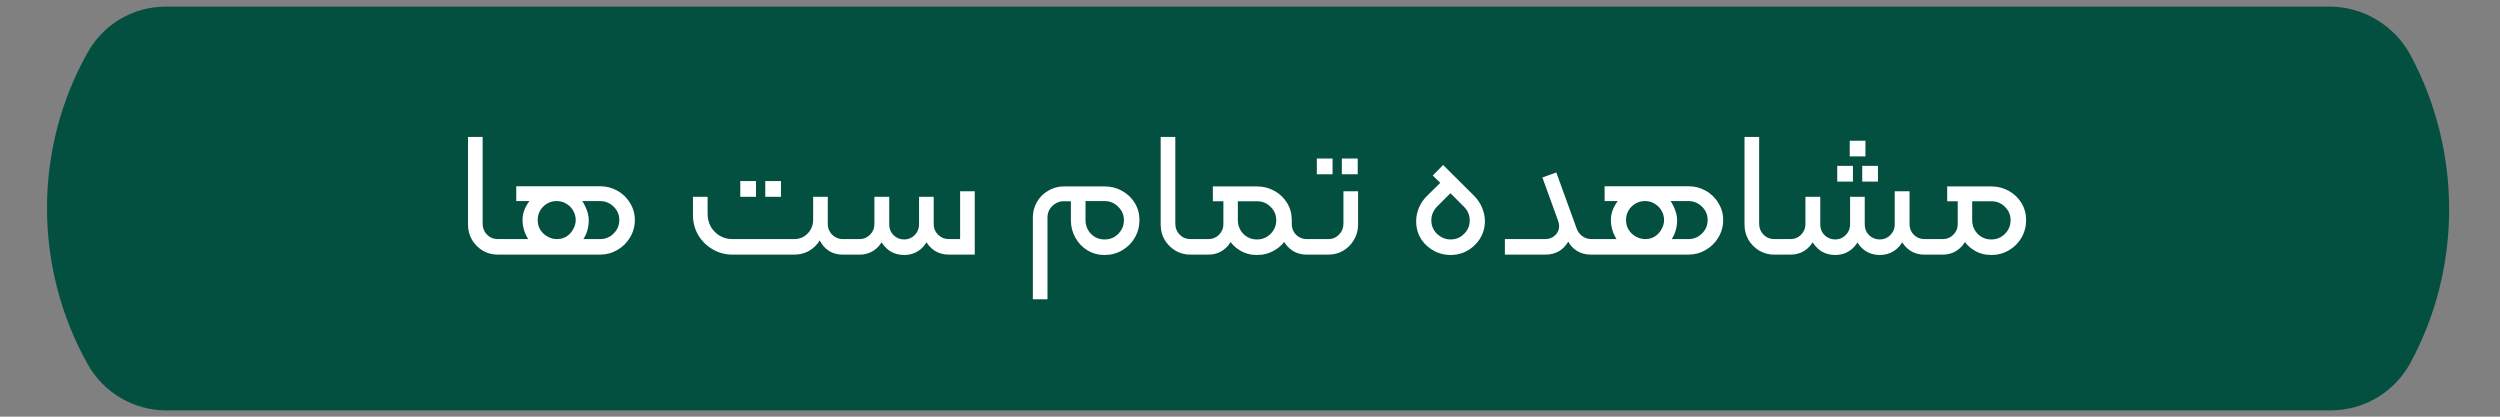
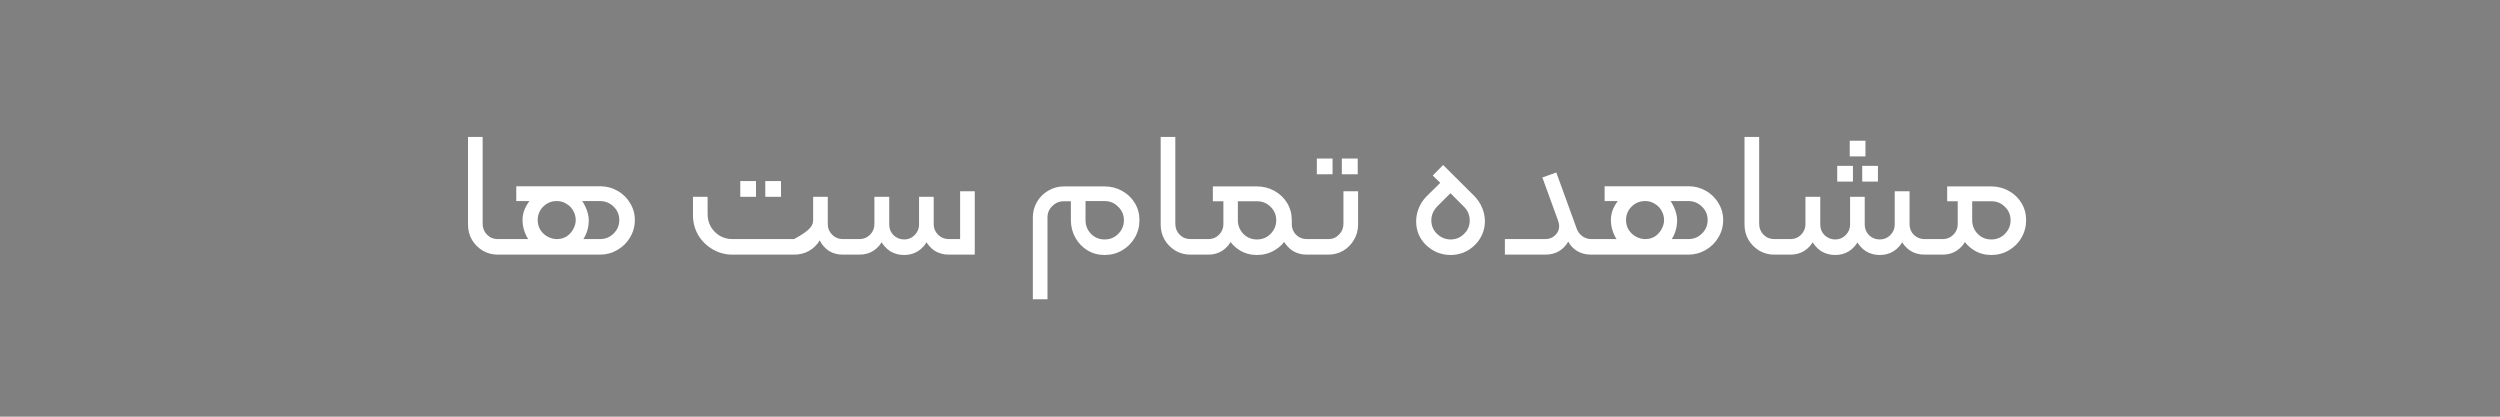
<svg xmlns="http://www.w3.org/2000/svg" width="252" height="42" viewBox="0 0 252 42" fill="none">
  <rect x="0" y="0" width="252" height="42" fill="#808080" stroke="none" />
-   <path d="M8.861 5.243C10.458 2.415 13.454 0.667 16.702 0.667H125.905H234.824C238.235 0.667 241.39 2.586 242.998 5.594C248.158 15.246 248.187 26.976 242.96 36.592C241.36 39.536 238.278 41.368 234.928 41.368H125.905H16.752C13.475 41.368 10.443 39.579 8.842 36.72C3.375 26.958 3.359 14.985 8.861 5.243Z" fill="#035041" />
-   <path d="M50.181 25.667C49.63 25.667 49.126 25.535 48.669 25.271C48.214 24.995 47.847 24.629 47.572 24.173C47.307 23.705 47.175 23.195 47.175 22.643V13.805H48.651V22.553C48.651 22.985 48.795 23.351 49.084 23.651C49.383 23.951 49.743 24.101 50.163 24.101H50.974C51.093 24.101 51.154 24.161 51.154 24.281V25.487C51.154 25.607 51.093 25.667 50.974 25.667H50.181ZM56.126 24.101C56.498 24.101 56.828 24.011 57.115 23.831C57.404 23.639 57.626 23.393 57.782 23.093C57.95 22.793 58.033 22.487 58.033 22.175C58.033 21.863 57.956 21.563 57.8 21.275C57.644 20.975 57.416 20.735 57.115 20.555C56.828 20.363 56.498 20.267 56.126 20.267C55.586 20.267 55.13 20.453 54.758 20.825C54.386 21.197 54.2 21.647 54.2 22.175C54.2 22.571 54.295 22.913 54.487 23.201C54.679 23.489 54.925 23.711 55.225 23.867C55.526 24.023 55.825 24.101 56.126 24.101H60.481C61.022 24.101 61.477 23.915 61.849 23.543C62.233 23.171 62.425 22.715 62.425 22.175C62.425 21.647 62.233 21.197 61.849 20.825C61.465 20.453 61.01 20.267 60.481 20.267H52.039V18.773H60.481C61.117 18.773 61.7 18.923 62.227 19.223C62.767 19.523 63.194 19.937 63.505 20.465C63.83 20.981 63.992 21.551 63.992 22.175C63.992 22.811 63.83 23.399 63.505 23.939C63.194 24.467 62.767 24.887 62.227 25.199C61.688 25.511 61.105 25.667 60.481 25.667H56.053C55.406 25.667 54.824 25.505 54.307 25.181C53.791 24.845 53.389 24.407 53.102 23.867C52.813 23.327 52.669 22.763 52.669 22.175C52.669 21.635 52.819 21.119 53.12 20.627C53.419 20.123 53.834 19.715 54.361 19.403C54.889 19.091 55.477 18.935 56.126 18.935C56.846 18.935 57.446 19.121 57.925 19.493C58.406 19.853 58.76 20.285 58.987 20.789C59.227 21.293 59.347 21.755 59.347 22.175C59.347 22.859 59.185 23.471 58.861 24.011C58.538 24.539 58.123 24.947 57.62 25.235C57.115 25.523 56.593 25.667 56.053 25.667H50.941L50.959 24.101H56.126ZM69.851 19.835H71.327V21.581C71.327 22.037 71.435 22.463 71.651 22.859C71.879 23.243 72.185 23.549 72.569 23.777C72.953 23.993 73.373 24.101 73.829 24.101H80.039C80.579 24.101 81.035 23.915 81.407 23.543C81.779 23.159 81.965 22.697 81.965 22.157V19.835H83.441V22.607C83.441 23.015 83.591 23.369 83.891 23.669C84.191 23.957 84.545 24.101 84.953 24.101H85.799C85.919 24.101 85.979 24.161 85.979 24.281V25.487C85.979 25.607 85.919 25.667 85.799 25.667H84.953C84.425 25.667 83.957 25.541 83.549 25.289C83.153 25.025 82.847 24.671 82.631 24.227C82.367 24.671 82.007 25.025 81.551 25.289C81.107 25.541 80.603 25.667 80.039 25.667H73.829C73.109 25.667 72.443 25.487 71.831 25.127C71.219 24.767 70.733 24.287 70.373 23.687C70.025 23.075 69.851 22.403 69.851 21.671V19.835ZM74.621 18.251H76.205V19.835H74.621V18.251ZM77.141 18.251H78.725V19.835H77.141V18.251ZM95.646 25.667C95.106 25.667 94.626 25.535 94.206 25.271C93.798 24.995 93.48 24.629 93.252 24.173C93.036 23.717 92.928 23.213 92.928 22.661V19.835H94.116V22.607C94.116 23.015 94.266 23.369 94.566 23.669C94.866 23.957 95.226 24.101 95.646 24.101H96.78V19.277H98.256V25.667H95.646ZM85.8 25.667C85.68 25.667 85.62 25.607 85.62 25.487V24.281C85.62 24.161 85.68 24.101 85.8 24.101H86.628C87.048 24.101 87.402 23.957 87.69 23.669C87.99 23.369 88.14 23.015 88.14 22.607V19.835H89.346V22.661C89.346 23.213 89.232 23.717 89.004 24.173C88.788 24.629 88.47 24.995 88.05 25.271C87.642 25.535 87.168 25.667 86.628 25.667H85.8ZM91.146 25.703C90.606 25.703 90.126 25.571 89.706 25.307C89.298 25.031 88.98 24.665 88.752 24.209C88.524 23.753 88.41 23.249 88.41 22.697V19.835H89.634V22.643C89.634 23.063 89.778 23.417 90.066 23.705C90.366 23.993 90.726 24.137 91.146 24.137C91.554 24.137 91.902 23.993 92.19 23.705C92.49 23.405 92.64 23.051 92.64 22.643V19.835H93.846V22.697C93.846 23.249 93.732 23.753 93.504 24.209C93.288 24.665 92.97 25.031 92.55 25.307C92.142 25.571 91.674 25.703 91.146 25.703ZM104.111 21.923C104.111 21.359 104.249 20.837 104.525 20.357C104.801 19.877 105.179 19.499 105.659 19.223C106.139 18.935 106.667 18.791 107.243 18.791H111.347C111.983 18.791 112.571 18.941 113.111 19.241C113.651 19.541 114.077 19.949 114.389 20.465C114.701 20.981 114.857 21.557 114.857 22.193C114.857 22.829 114.701 23.417 114.389 23.957C114.077 24.497 113.651 24.923 113.111 25.235C112.571 25.547 111.983 25.703 111.347 25.703C110.711 25.703 110.135 25.547 109.619 25.235C109.103 24.923 108.695 24.497 108.395 23.957C108.095 23.417 107.945 22.829 107.945 22.193V20.285H107.225C106.781 20.285 106.397 20.447 106.073 20.771C105.749 21.083 105.587 21.467 105.587 21.923V30.167H104.111V21.923ZM111.347 24.137C111.887 24.137 112.343 23.951 112.715 23.579C113.099 23.195 113.291 22.733 113.291 22.193C113.291 21.665 113.099 21.215 112.715 20.843C112.343 20.459 111.887 20.267 111.347 20.267H109.421V22.193C109.421 22.733 109.607 23.195 109.979 23.579C110.351 23.951 110.807 24.137 111.347 24.137ZM120.002 25.667C119.45 25.667 118.946 25.535 118.49 25.271C118.034 24.995 117.668 24.629 117.392 24.173C117.128 23.705 116.996 23.195 116.996 22.643V13.805H118.472V22.553C118.472 22.985 118.616 23.351 118.904 23.651C119.204 23.951 119.564 24.101 119.984 24.101H120.794C120.914 24.101 120.974 24.161 120.974 24.281V25.487C120.974 25.607 120.914 25.667 120.794 25.667H120.002ZM126.702 25.703C126.066 25.703 125.49 25.547 124.974 25.235C124.458 24.923 124.05 24.497 123.75 23.957C123.462 23.417 123.318 22.829 123.318 22.193V20.285H122.256V18.791H126.702C127.338 18.791 127.926 18.941 128.466 19.241C129.006 19.541 129.432 19.949 129.744 20.465C130.056 20.981 130.212 21.557 130.212 22.193C130.212 22.829 130.056 23.417 129.744 23.957C129.432 24.497 129.006 24.923 128.466 25.235C127.926 25.547 127.338 25.703 126.702 25.703ZM120.798 25.667C120.678 25.667 120.618 25.607 120.618 25.487V24.281C120.618 24.161 120.678 24.101 120.798 24.101H121.806C122.226 24.101 122.58 23.957 122.868 23.669C123.168 23.369 123.318 23.015 123.318 22.607V20.627H124.506V22.661C124.506 23.213 124.392 23.717 124.164 24.173C123.948 24.629 123.63 24.995 123.21 25.271C122.802 25.535 122.334 25.667 121.806 25.667H120.798ZM126.702 24.137C127.242 24.137 127.698 23.951 128.07 23.579C128.454 23.195 128.646 22.733 128.646 22.193C128.646 21.665 128.454 21.215 128.07 20.843C127.698 20.471 127.242 20.285 126.702 20.285H124.776V22.193C124.776 22.733 124.962 23.195 125.334 23.579C125.706 23.951 126.162 24.137 126.702 24.137ZM131.724 25.667C131.184 25.667 130.704 25.535 130.284 25.271C129.876 24.995 129.558 24.629 129.33 24.173C129.114 23.717 129.006 23.213 129.006 22.661V22.193H130.212V22.607C130.212 23.015 130.356 23.369 130.644 23.669C130.944 23.957 131.304 24.101 131.724 24.101H132.57C132.69 24.101 132.75 24.161 132.75 24.281V25.487C132.75 25.607 132.69 25.667 132.57 25.667H131.724ZM132.575 25.667C132.455 25.667 132.395 25.607 132.395 25.487V24.281C132.395 24.161 132.455 24.101 132.575 24.101H133.907C134.327 24.101 134.681 23.951 134.969 23.651C135.269 23.351 135.419 22.985 135.419 22.553V19.277H136.895V22.643C136.895 23.195 136.757 23.705 136.481 24.173C136.217 24.629 135.857 24.995 135.401 25.271C134.945 25.535 134.441 25.667 133.889 25.667H132.575ZM132.737 15.983H134.321V17.567H132.737V15.983ZM135.257 15.983H136.859V17.567H135.257V15.983ZM143.72 24.677C143.396 24.353 143.15 23.987 142.982 23.579C142.826 23.171 142.748 22.751 142.748 22.319C142.748 21.851 142.838 21.401 143.018 20.969C143.198 20.525 143.462 20.129 143.81 19.781L145.178 18.431L144.422 17.693L145.466 16.631L148.634 19.781C148.97 20.129 149.228 20.525 149.408 20.969C149.588 21.401 149.678 21.851 149.678 22.319C149.678 22.751 149.594 23.171 149.426 23.579C149.258 23.987 149.012 24.353 148.688 24.677C148.352 25.013 147.968 25.271 147.536 25.451C147.116 25.619 146.678 25.703 146.222 25.703C145.766 25.703 145.322 25.619 144.89 25.451C144.458 25.271 144.068 25.013 143.72 24.677ZM144.836 23.561C145.244 23.945 145.706 24.137 146.222 24.137C146.762 24.137 147.218 23.945 147.59 23.561C147.962 23.201 148.148 22.757 148.148 22.229C148.148 21.689 147.956 21.227 147.572 20.843L146.204 19.475L144.854 20.825C144.47 21.233 144.278 21.695 144.278 22.211C144.278 22.739 144.464 23.189 144.836 23.561ZM151.692 24.101H155.76C156.156 24.101 156.486 23.975 156.75 23.723C157.026 23.471 157.164 23.153 157.164 22.769C157.164 22.661 157.128 22.487 157.056 22.247L155.472 17.891L156.876 17.387L158.928 23.039C159.036 23.351 159.228 23.609 159.504 23.813C159.78 24.005 160.086 24.101 160.422 24.101H160.674C160.794 24.101 160.854 24.161 160.854 24.281V25.487C160.854 25.607 160.794 25.667 160.674 25.667H160.368C159.852 25.667 159.39 25.547 158.982 25.307C158.574 25.055 158.274 24.737 158.082 24.353C157.566 25.229 156.792 25.667 155.76 25.667H151.692V24.101ZM165.831 24.101C166.203 24.101 166.533 24.011 166.821 23.831C167.109 23.639 167.331 23.393 167.487 23.093C167.655 22.793 167.739 22.487 167.739 22.175C167.739 21.863 167.661 21.563 167.505 21.275C167.349 20.975 167.121 20.735 166.821 20.555C166.533 20.363 166.203 20.267 165.831 20.267C165.291 20.267 164.835 20.453 164.463 20.825C164.091 21.197 163.905 21.647 163.905 22.175C163.905 22.571 164.001 22.913 164.193 23.201C164.385 23.489 164.631 23.711 164.931 23.867C165.231 24.023 165.531 24.101 165.831 24.101H170.187C170.727 24.101 171.183 23.915 171.555 23.543C171.939 23.171 172.131 22.715 172.131 22.175C172.131 21.647 171.939 21.197 171.555 20.825C171.171 20.453 170.715 20.267 170.187 20.267H161.745V18.773H170.187C170.823 18.773 171.405 18.923 171.933 19.223C172.473 19.523 172.899 19.937 173.211 20.465C173.535 20.981 173.697 21.551 173.697 22.175C173.697 22.811 173.535 23.399 173.211 23.939C172.899 24.467 172.473 24.887 171.933 25.199C171.393 25.511 170.811 25.667 170.187 25.667H165.759C165.111 25.667 164.529 25.505 164.013 25.181C163.497 24.845 163.095 24.407 162.807 23.867C162.519 23.327 162.375 22.763 162.375 22.175C162.375 21.635 162.525 21.119 162.825 20.627C163.125 20.123 163.539 19.715 164.067 19.403C164.595 19.091 165.183 18.935 165.831 18.935C166.551 18.935 167.151 19.121 167.631 19.493C168.111 19.853 168.465 20.285 168.693 20.789C168.933 21.293 169.053 21.755 169.053 22.175C169.053 22.859 168.891 23.471 168.567 24.011C168.243 24.539 167.829 24.947 167.325 25.235C166.821 25.523 166.299 25.667 165.759 25.667H160.647L160.665 24.101H165.831ZM178.853 25.667C178.301 25.667 177.797 25.535 177.341 25.271C176.885 24.995 176.519 24.629 176.243 24.173C175.979 23.705 175.847 23.195 175.847 22.643V13.805H177.323V22.553C177.323 22.985 177.467 23.351 177.755 23.651C178.055 23.951 178.415 24.101 178.835 24.101H179.645C179.765 24.101 179.825 24.161 179.825 24.281V25.487C179.825 25.607 179.765 25.667 179.645 25.667H178.853ZM189.477 25.703C188.949 25.703 188.475 25.571 188.055 25.307C187.647 25.031 187.329 24.665 187.101 24.209C186.885 23.753 186.777 23.249 186.777 22.697V19.835H187.965V22.643C187.965 23.051 188.109 23.405 188.397 23.705C188.697 23.993 189.057 24.137 189.477 24.137C189.897 24.137 190.251 23.993 190.539 23.705C190.839 23.405 190.989 23.051 190.989 22.643V19.277H192.195V22.697C192.195 23.249 192.081 23.753 191.853 24.209C191.637 24.665 191.319 25.031 190.899 25.307C190.491 25.571 190.017 25.703 189.477 25.703ZM179.649 25.667C179.529 25.667 179.469 25.607 179.469 25.487V24.281C179.469 24.161 179.529 24.101 179.649 24.101H180.477C180.897 24.101 181.251 23.957 181.539 23.669C181.839 23.369 181.989 23.015 181.989 22.607V19.835H183.195V22.661C183.195 23.213 183.081 23.717 182.853 24.173C182.637 24.629 182.319 24.995 181.899 25.271C181.491 25.535 181.017 25.667 180.477 25.667H179.649ZM184.995 25.703C184.455 25.703 183.975 25.571 183.555 25.307C183.147 25.031 182.829 24.665 182.601 24.209C182.373 23.753 182.259 23.249 182.259 22.697V19.835H183.483V22.643C183.483 23.063 183.627 23.417 183.915 23.705C184.215 23.993 184.575 24.137 184.995 24.137C185.403 24.137 185.751 23.993 186.039 23.705C186.339 23.405 186.489 23.051 186.489 22.643V19.835H187.695V22.697C187.695 23.249 187.581 23.753 187.353 24.209C187.137 24.665 186.819 25.031 186.399 25.307C185.991 25.571 185.523 25.703 184.995 25.703ZM193.995 25.667C193.455 25.667 192.975 25.535 192.555 25.271C192.147 24.995 191.829 24.629 191.601 24.173C191.385 23.717 191.277 23.213 191.277 22.661V19.277H192.483V22.607C192.483 23.027 192.627 23.381 192.915 23.669C193.215 23.957 193.575 24.101 193.995 24.101H194.823C194.943 24.101 195.003 24.161 195.003 24.281V25.487C195.003 25.607 194.943 25.667 194.823 25.667H193.995ZM185.193 16.721H186.777V18.305H185.193V16.721ZM187.713 16.721H189.297V18.305H187.713V16.721ZM186.453 14.183H188.037V15.767H186.453V14.183ZM200.723 25.703C200.087 25.703 199.511 25.547 198.995 25.235C198.479 24.923 198.071 24.497 197.771 23.957C197.483 23.417 197.339 22.829 197.339 22.193V20.285H196.277V18.791H200.723C201.359 18.791 201.947 18.941 202.487 19.241C203.027 19.541 203.453 19.949 203.765 20.465C204.077 20.981 204.233 21.557 204.233 22.193C204.233 22.829 204.077 23.417 203.765 23.957C203.453 24.497 203.027 24.923 202.487 25.235C201.947 25.547 201.359 25.703 200.723 25.703ZM194.819 25.667C194.699 25.667 194.639 25.607 194.639 25.487V24.281C194.639 24.161 194.699 24.101 194.819 24.101H195.827C196.247 24.101 196.601 23.957 196.889 23.669C197.189 23.369 197.339 23.015 197.339 22.607V20.663H198.527V22.661C198.527 23.213 198.413 23.717 198.185 24.173C197.969 24.629 197.651 24.995 197.231 25.271C196.823 25.535 196.355 25.667 195.827 25.667H194.819ZM200.723 24.137C201.263 24.137 201.719 23.951 202.091 23.579C202.475 23.195 202.667 22.733 202.667 22.193C202.667 21.665 202.475 21.215 202.091 20.843C201.719 20.471 201.263 20.285 200.723 20.285H198.797V22.193C198.797 22.733 198.983 23.195 199.355 23.579C199.727 23.951 200.183 24.137 200.723 24.137Z" fill="white" />
+   <path d="M50.181 25.667C49.63 25.667 49.126 25.535 48.669 25.271C48.214 24.995 47.847 24.629 47.572 24.173C47.307 23.705 47.175 23.195 47.175 22.643V13.805H48.651V22.553C48.651 22.985 48.795 23.351 49.084 23.651C49.383 23.951 49.743 24.101 50.163 24.101H50.974C51.093 24.101 51.154 24.161 51.154 24.281V25.487C51.154 25.607 51.093 25.667 50.974 25.667H50.181ZM56.126 24.101C56.498 24.101 56.828 24.011 57.115 23.831C57.404 23.639 57.626 23.393 57.782 23.093C57.95 22.793 58.033 22.487 58.033 22.175C58.033 21.863 57.956 21.563 57.8 21.275C57.644 20.975 57.416 20.735 57.115 20.555C56.828 20.363 56.498 20.267 56.126 20.267C55.586 20.267 55.13 20.453 54.758 20.825C54.386 21.197 54.2 21.647 54.2 22.175C54.2 22.571 54.295 22.913 54.487 23.201C54.679 23.489 54.925 23.711 55.225 23.867C55.526 24.023 55.825 24.101 56.126 24.101H60.481C61.022 24.101 61.477 23.915 61.849 23.543C62.233 23.171 62.425 22.715 62.425 22.175C62.425 21.647 62.233 21.197 61.849 20.825C61.465 20.453 61.01 20.267 60.481 20.267H52.039V18.773H60.481C61.117 18.773 61.7 18.923 62.227 19.223C62.767 19.523 63.194 19.937 63.505 20.465C63.83 20.981 63.992 21.551 63.992 22.175C63.992 22.811 63.83 23.399 63.505 23.939C63.194 24.467 62.767 24.887 62.227 25.199C61.688 25.511 61.105 25.667 60.481 25.667H56.053C55.406 25.667 54.824 25.505 54.307 25.181C53.791 24.845 53.389 24.407 53.102 23.867C52.813 23.327 52.669 22.763 52.669 22.175C52.669 21.635 52.819 21.119 53.12 20.627C53.419 20.123 53.834 19.715 54.361 19.403C54.889 19.091 55.477 18.935 56.126 18.935C56.846 18.935 57.446 19.121 57.925 19.493C58.406 19.853 58.76 20.285 58.987 20.789C59.227 21.293 59.347 21.755 59.347 22.175C59.347 22.859 59.185 23.471 58.861 24.011C58.538 24.539 58.123 24.947 57.62 25.235C57.115 25.523 56.593 25.667 56.053 25.667H50.941L50.959 24.101H56.126ZM69.851 19.835H71.327V21.581C71.327 22.037 71.435 22.463 71.651 22.859C71.879 23.243 72.185 23.549 72.569 23.777C72.953 23.993 73.373 24.101 73.829 24.101H80.039C81.779 23.159 81.965 22.697 81.965 22.157V19.835H83.441V22.607C83.441 23.015 83.591 23.369 83.891 23.669C84.191 23.957 84.545 24.101 84.953 24.101H85.799C85.919 24.101 85.979 24.161 85.979 24.281V25.487C85.979 25.607 85.919 25.667 85.799 25.667H84.953C84.425 25.667 83.957 25.541 83.549 25.289C83.153 25.025 82.847 24.671 82.631 24.227C82.367 24.671 82.007 25.025 81.551 25.289C81.107 25.541 80.603 25.667 80.039 25.667H73.829C73.109 25.667 72.443 25.487 71.831 25.127C71.219 24.767 70.733 24.287 70.373 23.687C70.025 23.075 69.851 22.403 69.851 21.671V19.835ZM74.621 18.251H76.205V19.835H74.621V18.251ZM77.141 18.251H78.725V19.835H77.141V18.251ZM95.646 25.667C95.106 25.667 94.626 25.535 94.206 25.271C93.798 24.995 93.48 24.629 93.252 24.173C93.036 23.717 92.928 23.213 92.928 22.661V19.835H94.116V22.607C94.116 23.015 94.266 23.369 94.566 23.669C94.866 23.957 95.226 24.101 95.646 24.101H96.78V19.277H98.256V25.667H95.646ZM85.8 25.667C85.68 25.667 85.62 25.607 85.62 25.487V24.281C85.62 24.161 85.68 24.101 85.8 24.101H86.628C87.048 24.101 87.402 23.957 87.69 23.669C87.99 23.369 88.14 23.015 88.14 22.607V19.835H89.346V22.661C89.346 23.213 89.232 23.717 89.004 24.173C88.788 24.629 88.47 24.995 88.05 25.271C87.642 25.535 87.168 25.667 86.628 25.667H85.8ZM91.146 25.703C90.606 25.703 90.126 25.571 89.706 25.307C89.298 25.031 88.98 24.665 88.752 24.209C88.524 23.753 88.41 23.249 88.41 22.697V19.835H89.634V22.643C89.634 23.063 89.778 23.417 90.066 23.705C90.366 23.993 90.726 24.137 91.146 24.137C91.554 24.137 91.902 23.993 92.19 23.705C92.49 23.405 92.64 23.051 92.64 22.643V19.835H93.846V22.697C93.846 23.249 93.732 23.753 93.504 24.209C93.288 24.665 92.97 25.031 92.55 25.307C92.142 25.571 91.674 25.703 91.146 25.703ZM104.111 21.923C104.111 21.359 104.249 20.837 104.525 20.357C104.801 19.877 105.179 19.499 105.659 19.223C106.139 18.935 106.667 18.791 107.243 18.791H111.347C111.983 18.791 112.571 18.941 113.111 19.241C113.651 19.541 114.077 19.949 114.389 20.465C114.701 20.981 114.857 21.557 114.857 22.193C114.857 22.829 114.701 23.417 114.389 23.957C114.077 24.497 113.651 24.923 113.111 25.235C112.571 25.547 111.983 25.703 111.347 25.703C110.711 25.703 110.135 25.547 109.619 25.235C109.103 24.923 108.695 24.497 108.395 23.957C108.095 23.417 107.945 22.829 107.945 22.193V20.285H107.225C106.781 20.285 106.397 20.447 106.073 20.771C105.749 21.083 105.587 21.467 105.587 21.923V30.167H104.111V21.923ZM111.347 24.137C111.887 24.137 112.343 23.951 112.715 23.579C113.099 23.195 113.291 22.733 113.291 22.193C113.291 21.665 113.099 21.215 112.715 20.843C112.343 20.459 111.887 20.267 111.347 20.267H109.421V22.193C109.421 22.733 109.607 23.195 109.979 23.579C110.351 23.951 110.807 24.137 111.347 24.137ZM120.002 25.667C119.45 25.667 118.946 25.535 118.49 25.271C118.034 24.995 117.668 24.629 117.392 24.173C117.128 23.705 116.996 23.195 116.996 22.643V13.805H118.472V22.553C118.472 22.985 118.616 23.351 118.904 23.651C119.204 23.951 119.564 24.101 119.984 24.101H120.794C120.914 24.101 120.974 24.161 120.974 24.281V25.487C120.974 25.607 120.914 25.667 120.794 25.667H120.002ZM126.702 25.703C126.066 25.703 125.49 25.547 124.974 25.235C124.458 24.923 124.05 24.497 123.75 23.957C123.462 23.417 123.318 22.829 123.318 22.193V20.285H122.256V18.791H126.702C127.338 18.791 127.926 18.941 128.466 19.241C129.006 19.541 129.432 19.949 129.744 20.465C130.056 20.981 130.212 21.557 130.212 22.193C130.212 22.829 130.056 23.417 129.744 23.957C129.432 24.497 129.006 24.923 128.466 25.235C127.926 25.547 127.338 25.703 126.702 25.703ZM120.798 25.667C120.678 25.667 120.618 25.607 120.618 25.487V24.281C120.618 24.161 120.678 24.101 120.798 24.101H121.806C122.226 24.101 122.58 23.957 122.868 23.669C123.168 23.369 123.318 23.015 123.318 22.607V20.627H124.506V22.661C124.506 23.213 124.392 23.717 124.164 24.173C123.948 24.629 123.63 24.995 123.21 25.271C122.802 25.535 122.334 25.667 121.806 25.667H120.798ZM126.702 24.137C127.242 24.137 127.698 23.951 128.07 23.579C128.454 23.195 128.646 22.733 128.646 22.193C128.646 21.665 128.454 21.215 128.07 20.843C127.698 20.471 127.242 20.285 126.702 20.285H124.776V22.193C124.776 22.733 124.962 23.195 125.334 23.579C125.706 23.951 126.162 24.137 126.702 24.137ZM131.724 25.667C131.184 25.667 130.704 25.535 130.284 25.271C129.876 24.995 129.558 24.629 129.33 24.173C129.114 23.717 129.006 23.213 129.006 22.661V22.193H130.212V22.607C130.212 23.015 130.356 23.369 130.644 23.669C130.944 23.957 131.304 24.101 131.724 24.101H132.57C132.69 24.101 132.75 24.161 132.75 24.281V25.487C132.75 25.607 132.69 25.667 132.57 25.667H131.724ZM132.575 25.667C132.455 25.667 132.395 25.607 132.395 25.487V24.281C132.395 24.161 132.455 24.101 132.575 24.101H133.907C134.327 24.101 134.681 23.951 134.969 23.651C135.269 23.351 135.419 22.985 135.419 22.553V19.277H136.895V22.643C136.895 23.195 136.757 23.705 136.481 24.173C136.217 24.629 135.857 24.995 135.401 25.271C134.945 25.535 134.441 25.667 133.889 25.667H132.575ZM132.737 15.983H134.321V17.567H132.737V15.983ZM135.257 15.983H136.859V17.567H135.257V15.983ZM143.72 24.677C143.396 24.353 143.15 23.987 142.982 23.579C142.826 23.171 142.748 22.751 142.748 22.319C142.748 21.851 142.838 21.401 143.018 20.969C143.198 20.525 143.462 20.129 143.81 19.781L145.178 18.431L144.422 17.693L145.466 16.631L148.634 19.781C148.97 20.129 149.228 20.525 149.408 20.969C149.588 21.401 149.678 21.851 149.678 22.319C149.678 22.751 149.594 23.171 149.426 23.579C149.258 23.987 149.012 24.353 148.688 24.677C148.352 25.013 147.968 25.271 147.536 25.451C147.116 25.619 146.678 25.703 146.222 25.703C145.766 25.703 145.322 25.619 144.89 25.451C144.458 25.271 144.068 25.013 143.72 24.677ZM144.836 23.561C145.244 23.945 145.706 24.137 146.222 24.137C146.762 24.137 147.218 23.945 147.59 23.561C147.962 23.201 148.148 22.757 148.148 22.229C148.148 21.689 147.956 21.227 147.572 20.843L146.204 19.475L144.854 20.825C144.47 21.233 144.278 21.695 144.278 22.211C144.278 22.739 144.464 23.189 144.836 23.561ZM151.692 24.101H155.76C156.156 24.101 156.486 23.975 156.75 23.723C157.026 23.471 157.164 23.153 157.164 22.769C157.164 22.661 157.128 22.487 157.056 22.247L155.472 17.891L156.876 17.387L158.928 23.039C159.036 23.351 159.228 23.609 159.504 23.813C159.78 24.005 160.086 24.101 160.422 24.101H160.674C160.794 24.101 160.854 24.161 160.854 24.281V25.487C160.854 25.607 160.794 25.667 160.674 25.667H160.368C159.852 25.667 159.39 25.547 158.982 25.307C158.574 25.055 158.274 24.737 158.082 24.353C157.566 25.229 156.792 25.667 155.76 25.667H151.692V24.101ZM165.831 24.101C166.203 24.101 166.533 24.011 166.821 23.831C167.109 23.639 167.331 23.393 167.487 23.093C167.655 22.793 167.739 22.487 167.739 22.175C167.739 21.863 167.661 21.563 167.505 21.275C167.349 20.975 167.121 20.735 166.821 20.555C166.533 20.363 166.203 20.267 165.831 20.267C165.291 20.267 164.835 20.453 164.463 20.825C164.091 21.197 163.905 21.647 163.905 22.175C163.905 22.571 164.001 22.913 164.193 23.201C164.385 23.489 164.631 23.711 164.931 23.867C165.231 24.023 165.531 24.101 165.831 24.101H170.187C170.727 24.101 171.183 23.915 171.555 23.543C171.939 23.171 172.131 22.715 172.131 22.175C172.131 21.647 171.939 21.197 171.555 20.825C171.171 20.453 170.715 20.267 170.187 20.267H161.745V18.773H170.187C170.823 18.773 171.405 18.923 171.933 19.223C172.473 19.523 172.899 19.937 173.211 20.465C173.535 20.981 173.697 21.551 173.697 22.175C173.697 22.811 173.535 23.399 173.211 23.939C172.899 24.467 172.473 24.887 171.933 25.199C171.393 25.511 170.811 25.667 170.187 25.667H165.759C165.111 25.667 164.529 25.505 164.013 25.181C163.497 24.845 163.095 24.407 162.807 23.867C162.519 23.327 162.375 22.763 162.375 22.175C162.375 21.635 162.525 21.119 162.825 20.627C163.125 20.123 163.539 19.715 164.067 19.403C164.595 19.091 165.183 18.935 165.831 18.935C166.551 18.935 167.151 19.121 167.631 19.493C168.111 19.853 168.465 20.285 168.693 20.789C168.933 21.293 169.053 21.755 169.053 22.175C169.053 22.859 168.891 23.471 168.567 24.011C168.243 24.539 167.829 24.947 167.325 25.235C166.821 25.523 166.299 25.667 165.759 25.667H160.647L160.665 24.101H165.831ZM178.853 25.667C178.301 25.667 177.797 25.535 177.341 25.271C176.885 24.995 176.519 24.629 176.243 24.173C175.979 23.705 175.847 23.195 175.847 22.643V13.805H177.323V22.553C177.323 22.985 177.467 23.351 177.755 23.651C178.055 23.951 178.415 24.101 178.835 24.101H179.645C179.765 24.101 179.825 24.161 179.825 24.281V25.487C179.825 25.607 179.765 25.667 179.645 25.667H178.853ZM189.477 25.703C188.949 25.703 188.475 25.571 188.055 25.307C187.647 25.031 187.329 24.665 187.101 24.209C186.885 23.753 186.777 23.249 186.777 22.697V19.835H187.965V22.643C187.965 23.051 188.109 23.405 188.397 23.705C188.697 23.993 189.057 24.137 189.477 24.137C189.897 24.137 190.251 23.993 190.539 23.705C190.839 23.405 190.989 23.051 190.989 22.643V19.277H192.195V22.697C192.195 23.249 192.081 23.753 191.853 24.209C191.637 24.665 191.319 25.031 190.899 25.307C190.491 25.571 190.017 25.703 189.477 25.703ZM179.649 25.667C179.529 25.667 179.469 25.607 179.469 25.487V24.281C179.469 24.161 179.529 24.101 179.649 24.101H180.477C180.897 24.101 181.251 23.957 181.539 23.669C181.839 23.369 181.989 23.015 181.989 22.607V19.835H183.195V22.661C183.195 23.213 183.081 23.717 182.853 24.173C182.637 24.629 182.319 24.995 181.899 25.271C181.491 25.535 181.017 25.667 180.477 25.667H179.649ZM184.995 25.703C184.455 25.703 183.975 25.571 183.555 25.307C183.147 25.031 182.829 24.665 182.601 24.209C182.373 23.753 182.259 23.249 182.259 22.697V19.835H183.483V22.643C183.483 23.063 183.627 23.417 183.915 23.705C184.215 23.993 184.575 24.137 184.995 24.137C185.403 24.137 185.751 23.993 186.039 23.705C186.339 23.405 186.489 23.051 186.489 22.643V19.835H187.695V22.697C187.695 23.249 187.581 23.753 187.353 24.209C187.137 24.665 186.819 25.031 186.399 25.307C185.991 25.571 185.523 25.703 184.995 25.703ZM193.995 25.667C193.455 25.667 192.975 25.535 192.555 25.271C192.147 24.995 191.829 24.629 191.601 24.173C191.385 23.717 191.277 23.213 191.277 22.661V19.277H192.483V22.607C192.483 23.027 192.627 23.381 192.915 23.669C193.215 23.957 193.575 24.101 193.995 24.101H194.823C194.943 24.101 195.003 24.161 195.003 24.281V25.487C195.003 25.607 194.943 25.667 194.823 25.667H193.995ZM185.193 16.721H186.777V18.305H185.193V16.721ZM187.713 16.721H189.297V18.305H187.713V16.721ZM186.453 14.183H188.037V15.767H186.453V14.183ZM200.723 25.703C200.087 25.703 199.511 25.547 198.995 25.235C198.479 24.923 198.071 24.497 197.771 23.957C197.483 23.417 197.339 22.829 197.339 22.193V20.285H196.277V18.791H200.723C201.359 18.791 201.947 18.941 202.487 19.241C203.027 19.541 203.453 19.949 203.765 20.465C204.077 20.981 204.233 21.557 204.233 22.193C204.233 22.829 204.077 23.417 203.765 23.957C203.453 24.497 203.027 24.923 202.487 25.235C201.947 25.547 201.359 25.703 200.723 25.703ZM194.819 25.667C194.699 25.667 194.639 25.607 194.639 25.487V24.281C194.639 24.161 194.699 24.101 194.819 24.101H195.827C196.247 24.101 196.601 23.957 196.889 23.669C197.189 23.369 197.339 23.015 197.339 22.607V20.663H198.527V22.661C198.527 23.213 198.413 23.717 198.185 24.173C197.969 24.629 197.651 24.995 197.231 25.271C196.823 25.535 196.355 25.667 195.827 25.667H194.819ZM200.723 24.137C201.263 24.137 201.719 23.951 202.091 23.579C202.475 23.195 202.667 22.733 202.667 22.193C202.667 21.665 202.475 21.215 202.091 20.843C201.719 20.471 201.263 20.285 200.723 20.285H198.797V22.193C198.797 22.733 198.983 23.195 199.355 23.579C199.727 23.951 200.183 24.137 200.723 24.137Z" fill="white" />
</svg>